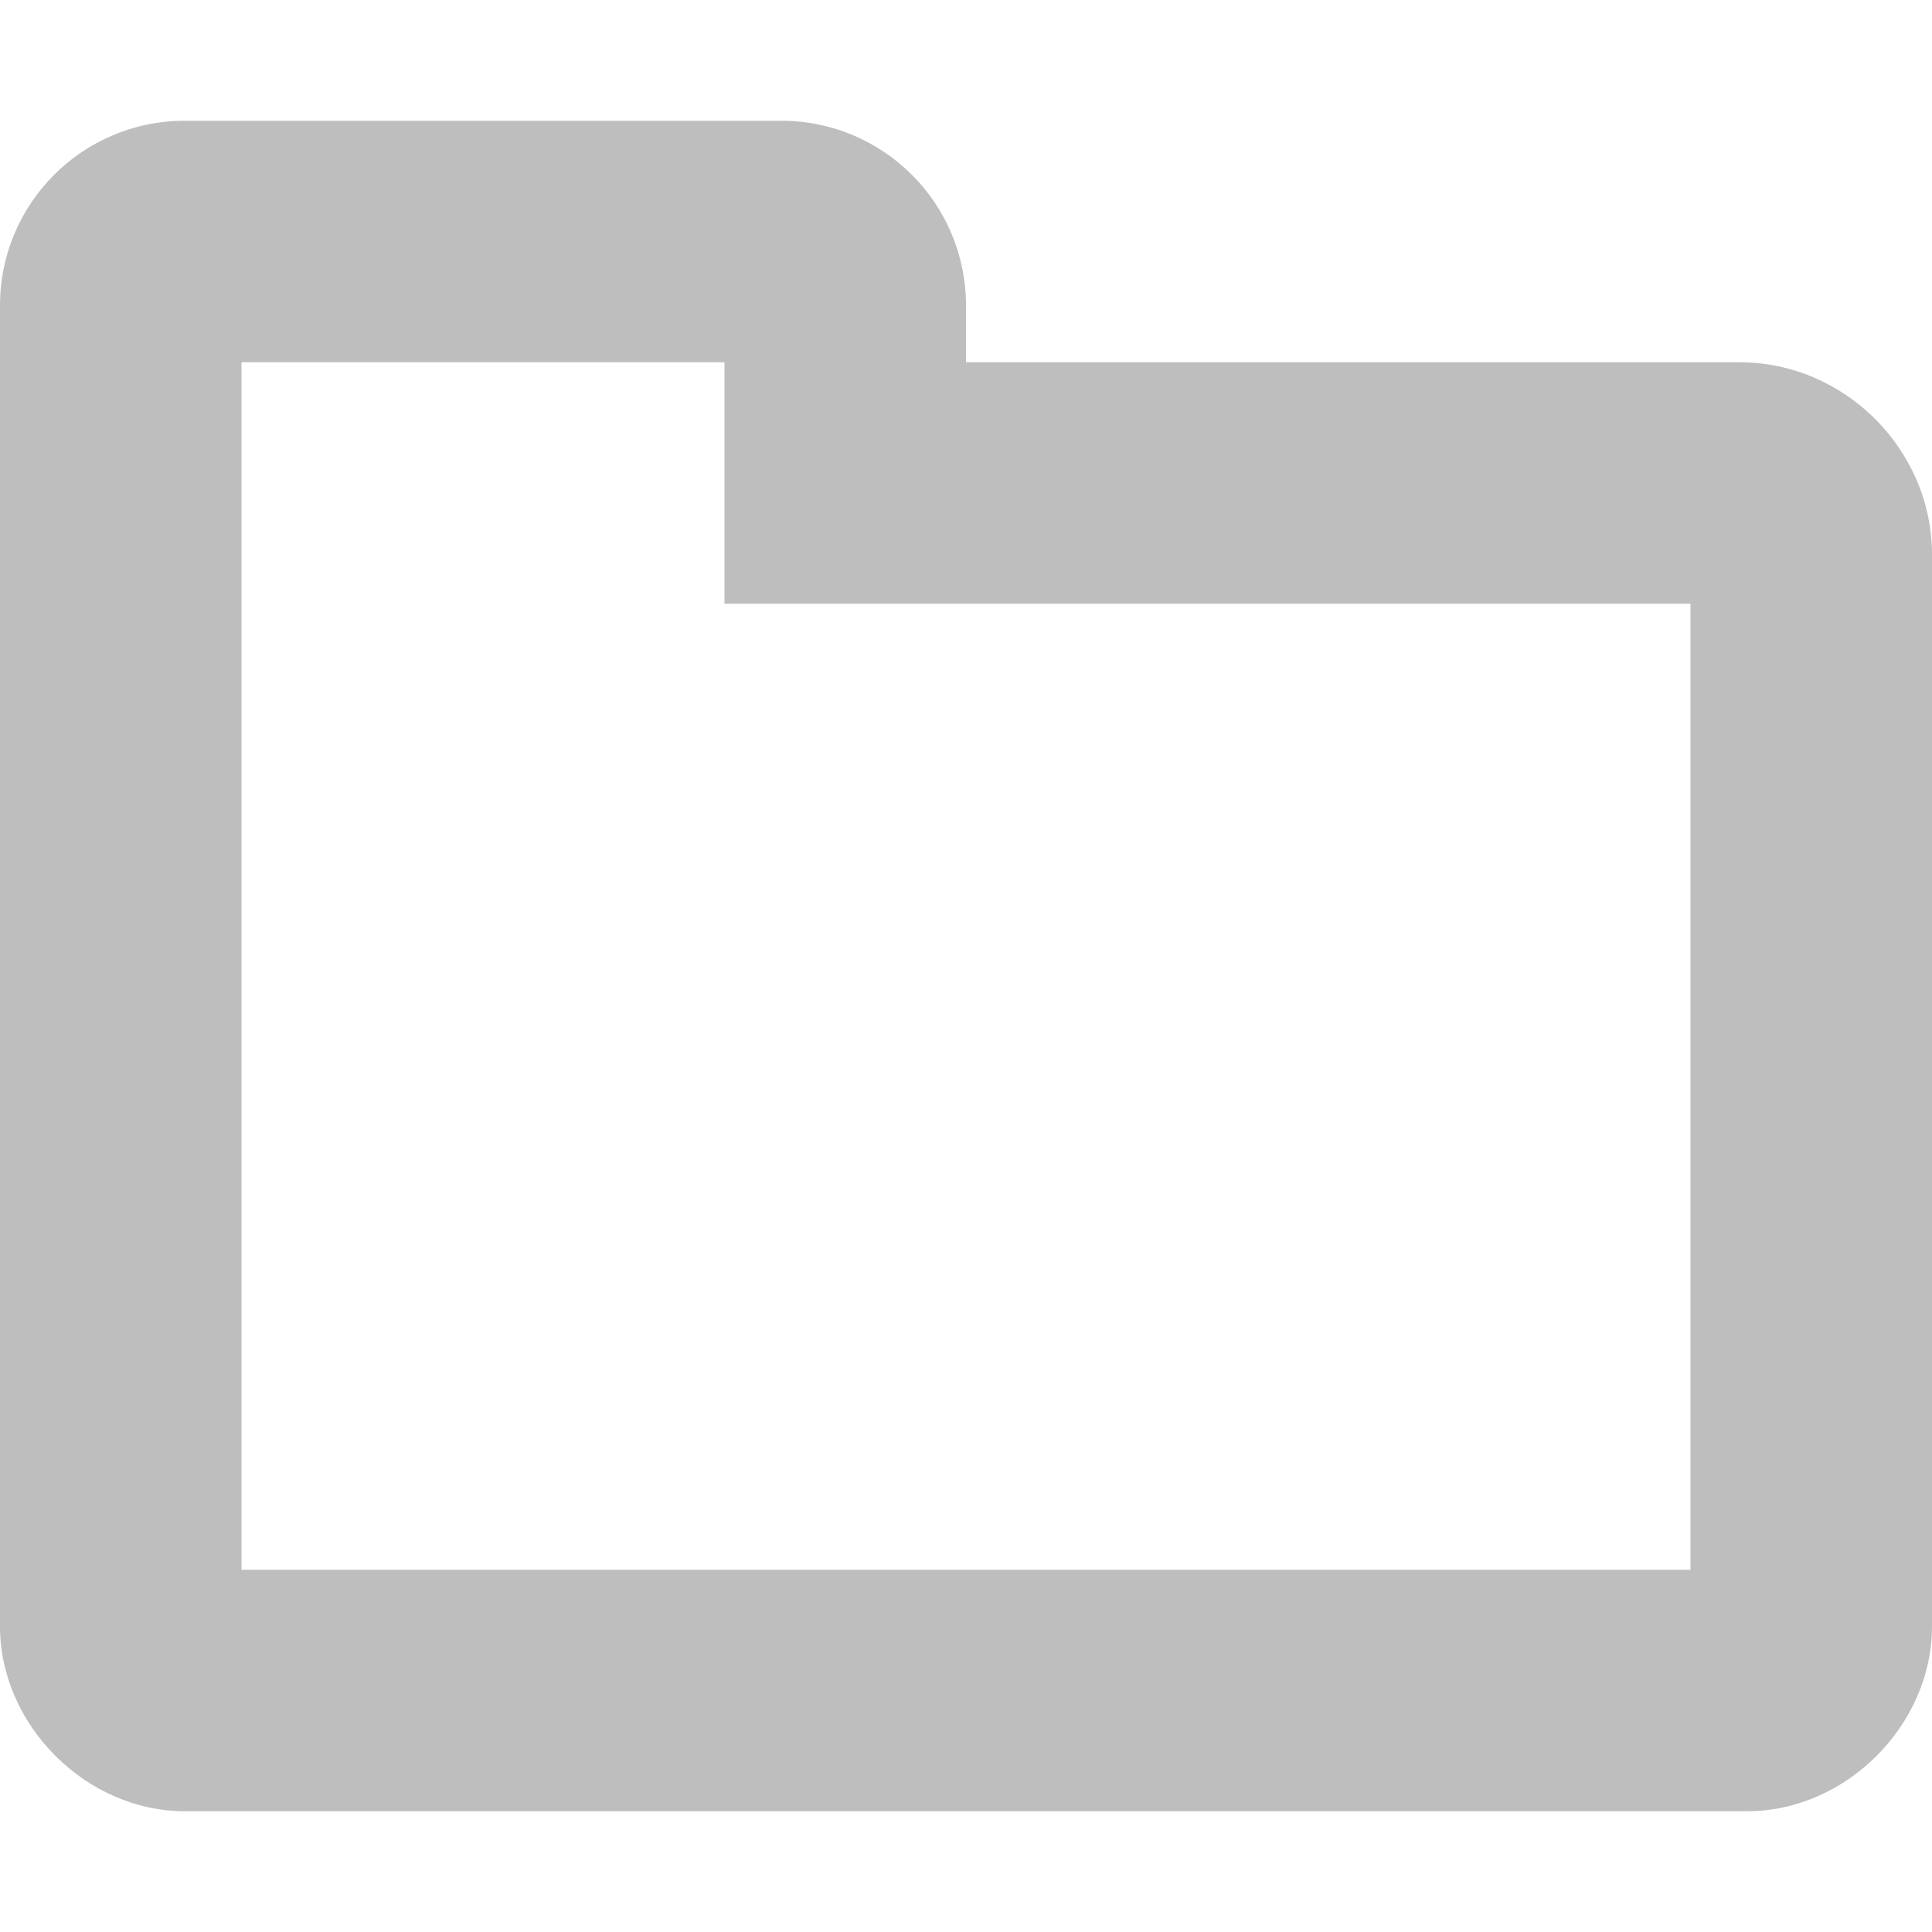
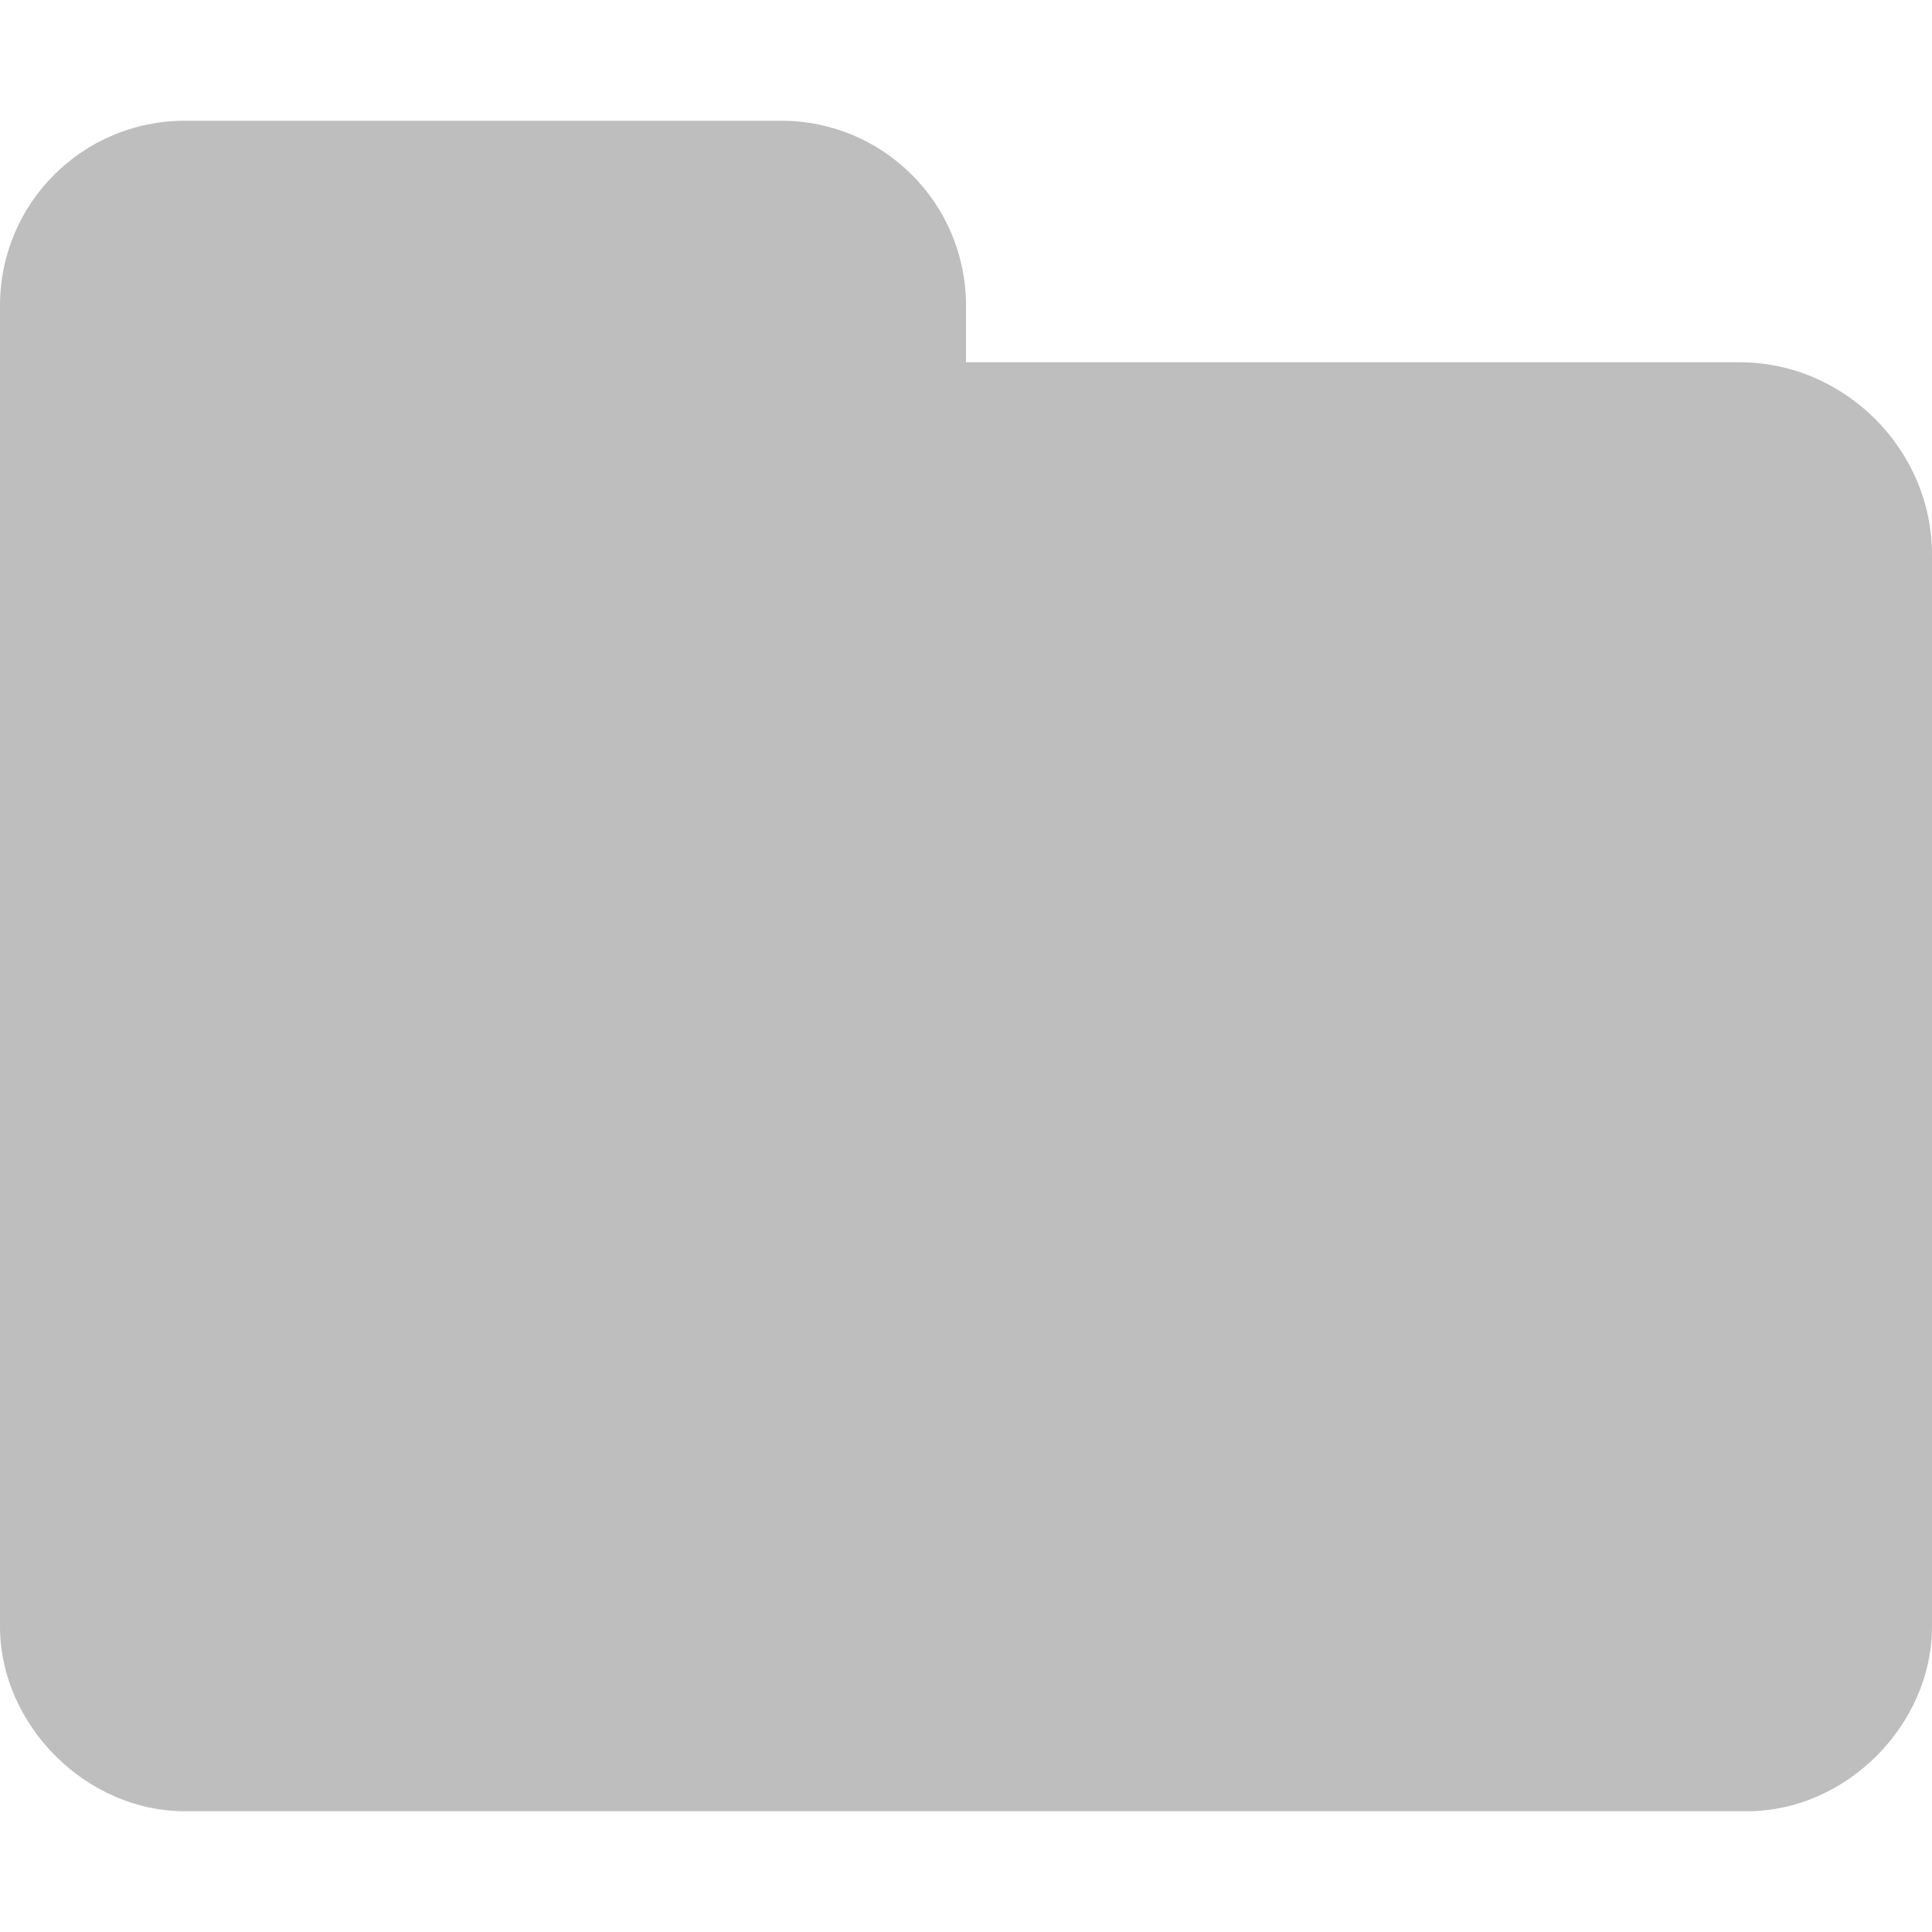
<svg xmlns="http://www.w3.org/2000/svg" xmlns:ns1="http://sodipodi.sourceforge.net/DTD/sodipodi-0.dtd" xmlns:ns2="http://www.inkscape.org/namespaces/inkscape" ns1:docname="folder-visiting-symbolic.svg" ns2:export-filename="/home/sam/dev/RESOURCES/gnome-icon-theme-symbolic/src/gnome-stencils.png" ns2:export-xdpi="90" ns2:export-ydpi="90" height="16" id="svg7384" version="1.1" ns2:version="0.48.5 r10040" width="16">
  <ns1:namedview ns2:bbox-nodes="false" ns2:bbox-paths="true" bordercolor="#666666" borderopacity="1" ns2:current-layer="layer9" ns2:cx="14.989998" ns2:cy="-3.76016" gridtolerance="10" ns2:guide-bbox="true" guidetolerance="10" id="namedview88" ns2:object-nodes="false" ns2:object-paths="false" objecttolerance="10" pagecolor="#3a3b39" ns2:pageopacity="1" ns2:pageshadow="2" showborder="false" showgrid="false" showguides="true" ns2:snap-bbox="true" ns2:snap-bbox-midpoints="false" ns2:snap-global="true" ns2:snap-grids="true" ns2:snap-nodes="true" ns2:snap-others="false" ns2:snap-to-guides="true" ns2:window-height="1375" ns2:window-maximized="1" ns2:window-width="2560" ns2:window-x="0" ns2:window-y="27" ns2:zoom="8">
    <ns2:grid dotted="false" empspacing="2" enabled="true" id="grid4866" originx="180px" originy="180px" snapvisiblegridlinesonly="true" spacingx="1px" spacingy="1px" type="xygrid" visible="true" />
  </ns1:namedview>
  <title id="title9167">Gnome Symbolic Icon Theme</title>
  <defs id="defs7386" />
  <g ns2:groupmode="layer" id="layer9" ns2:label="status" style="display:inline" transform="translate(-61,-397)">
-     <path ns2:connector-curvature="0" d="M 62.531,398 C 61.684,398 61,398.684 61,399.531 l 0,10.938 C 61,411.287 61.713,412 62.531,412 l 12.938,0 C 76.287,412 77,411.287 77,410.469 l 0,-8.875 C 77,400.723 76.277,400 75.406,400 L 69,400 69,399.531 C 69,398.684 68.316,398 67.469,398 l -4.938,0 z M 63,400 l 4,0 0,1 0,1 1,0 7,0 0,8 -12,0 0,-10 z" id="path26639" style="font-size:medium;font-style:normal;font-variant:normal;font-weight:normal;font-stretch:normal;text-indent:0;text-align:start;text-decoration:none;line-height:normal;letter-spacing:normal;word-spacing:normal;text-transform:none;direction:ltr;block-progression:tb;writing-mode:lr-tb;text-anchor:start;baseline-shift:baseline;color:#000000;fill:#bebebe;fill-opacity:1;stroke:none;stroke-width:2;marker:none;visibility:visible;display:inline;overflow:visible;enable-background:accumulate;font-family:Sans;-inkscape-font-specification:Sans" />
+     <path ns2:connector-curvature="0" d="M 62.531,398 C 61.684,398 61,398.684 61,399.531 l 0,10.938 C 61,411.287 61.713,412 62.531,412 l 12.938,0 C 76.287,412 77,411.287 77,410.469 l 0,-8.875 C 77,400.723 76.277,400 75.406,400 L 69,400 69,399.531 C 69,398.684 68.316,398 67.469,398 l -4.938,0 z M 63,400 z" id="path26639" style="font-size:medium;font-style:normal;font-variant:normal;font-weight:normal;font-stretch:normal;text-indent:0;text-align:start;text-decoration:none;line-height:normal;letter-spacing:normal;word-spacing:normal;text-transform:none;direction:ltr;block-progression:tb;writing-mode:lr-tb;text-anchor:start;baseline-shift:baseline;color:#000000;fill:#bebebe;fill-opacity:1;stroke:none;stroke-width:2;marker:none;visibility:visible;display:inline;overflow:visible;enable-background:accumulate;font-family:Sans;-inkscape-font-specification:Sans" />
  </g>
  <g ns2:groupmode="layer" id="layer10" ns2:label="devices" style="display:inline" transform="translate(-61,-397)" />
  <g ns2:groupmode="layer" id="layer11" ns2:label="apps" transform="translate(-61,-397)" />
  <g ns2:groupmode="layer" id="layer13" ns2:label="places" style="display:inline" transform="translate(-61,-397)" />
  <g ns2:groupmode="layer" id="layer14" ns2:label="mimetypes" transform="translate(-61,-397)" />
  <g ns2:groupmode="layer" id="layer15" ns2:label="emblems" style="display:inline" transform="translate(-61,-397)" />
  <g ns2:groupmode="layer" id="g71291" ns2:label="emotes" style="display:inline" transform="translate(-61,-397)" />
  <g ns2:groupmode="layer" id="g4953" ns2:label="categories" style="display:inline" transform="translate(-61,-397)" />
  <g ns2:groupmode="layer" id="layer12" ns2:label="actions" style="display:inline" transform="translate(-61,-397)" />
</svg>